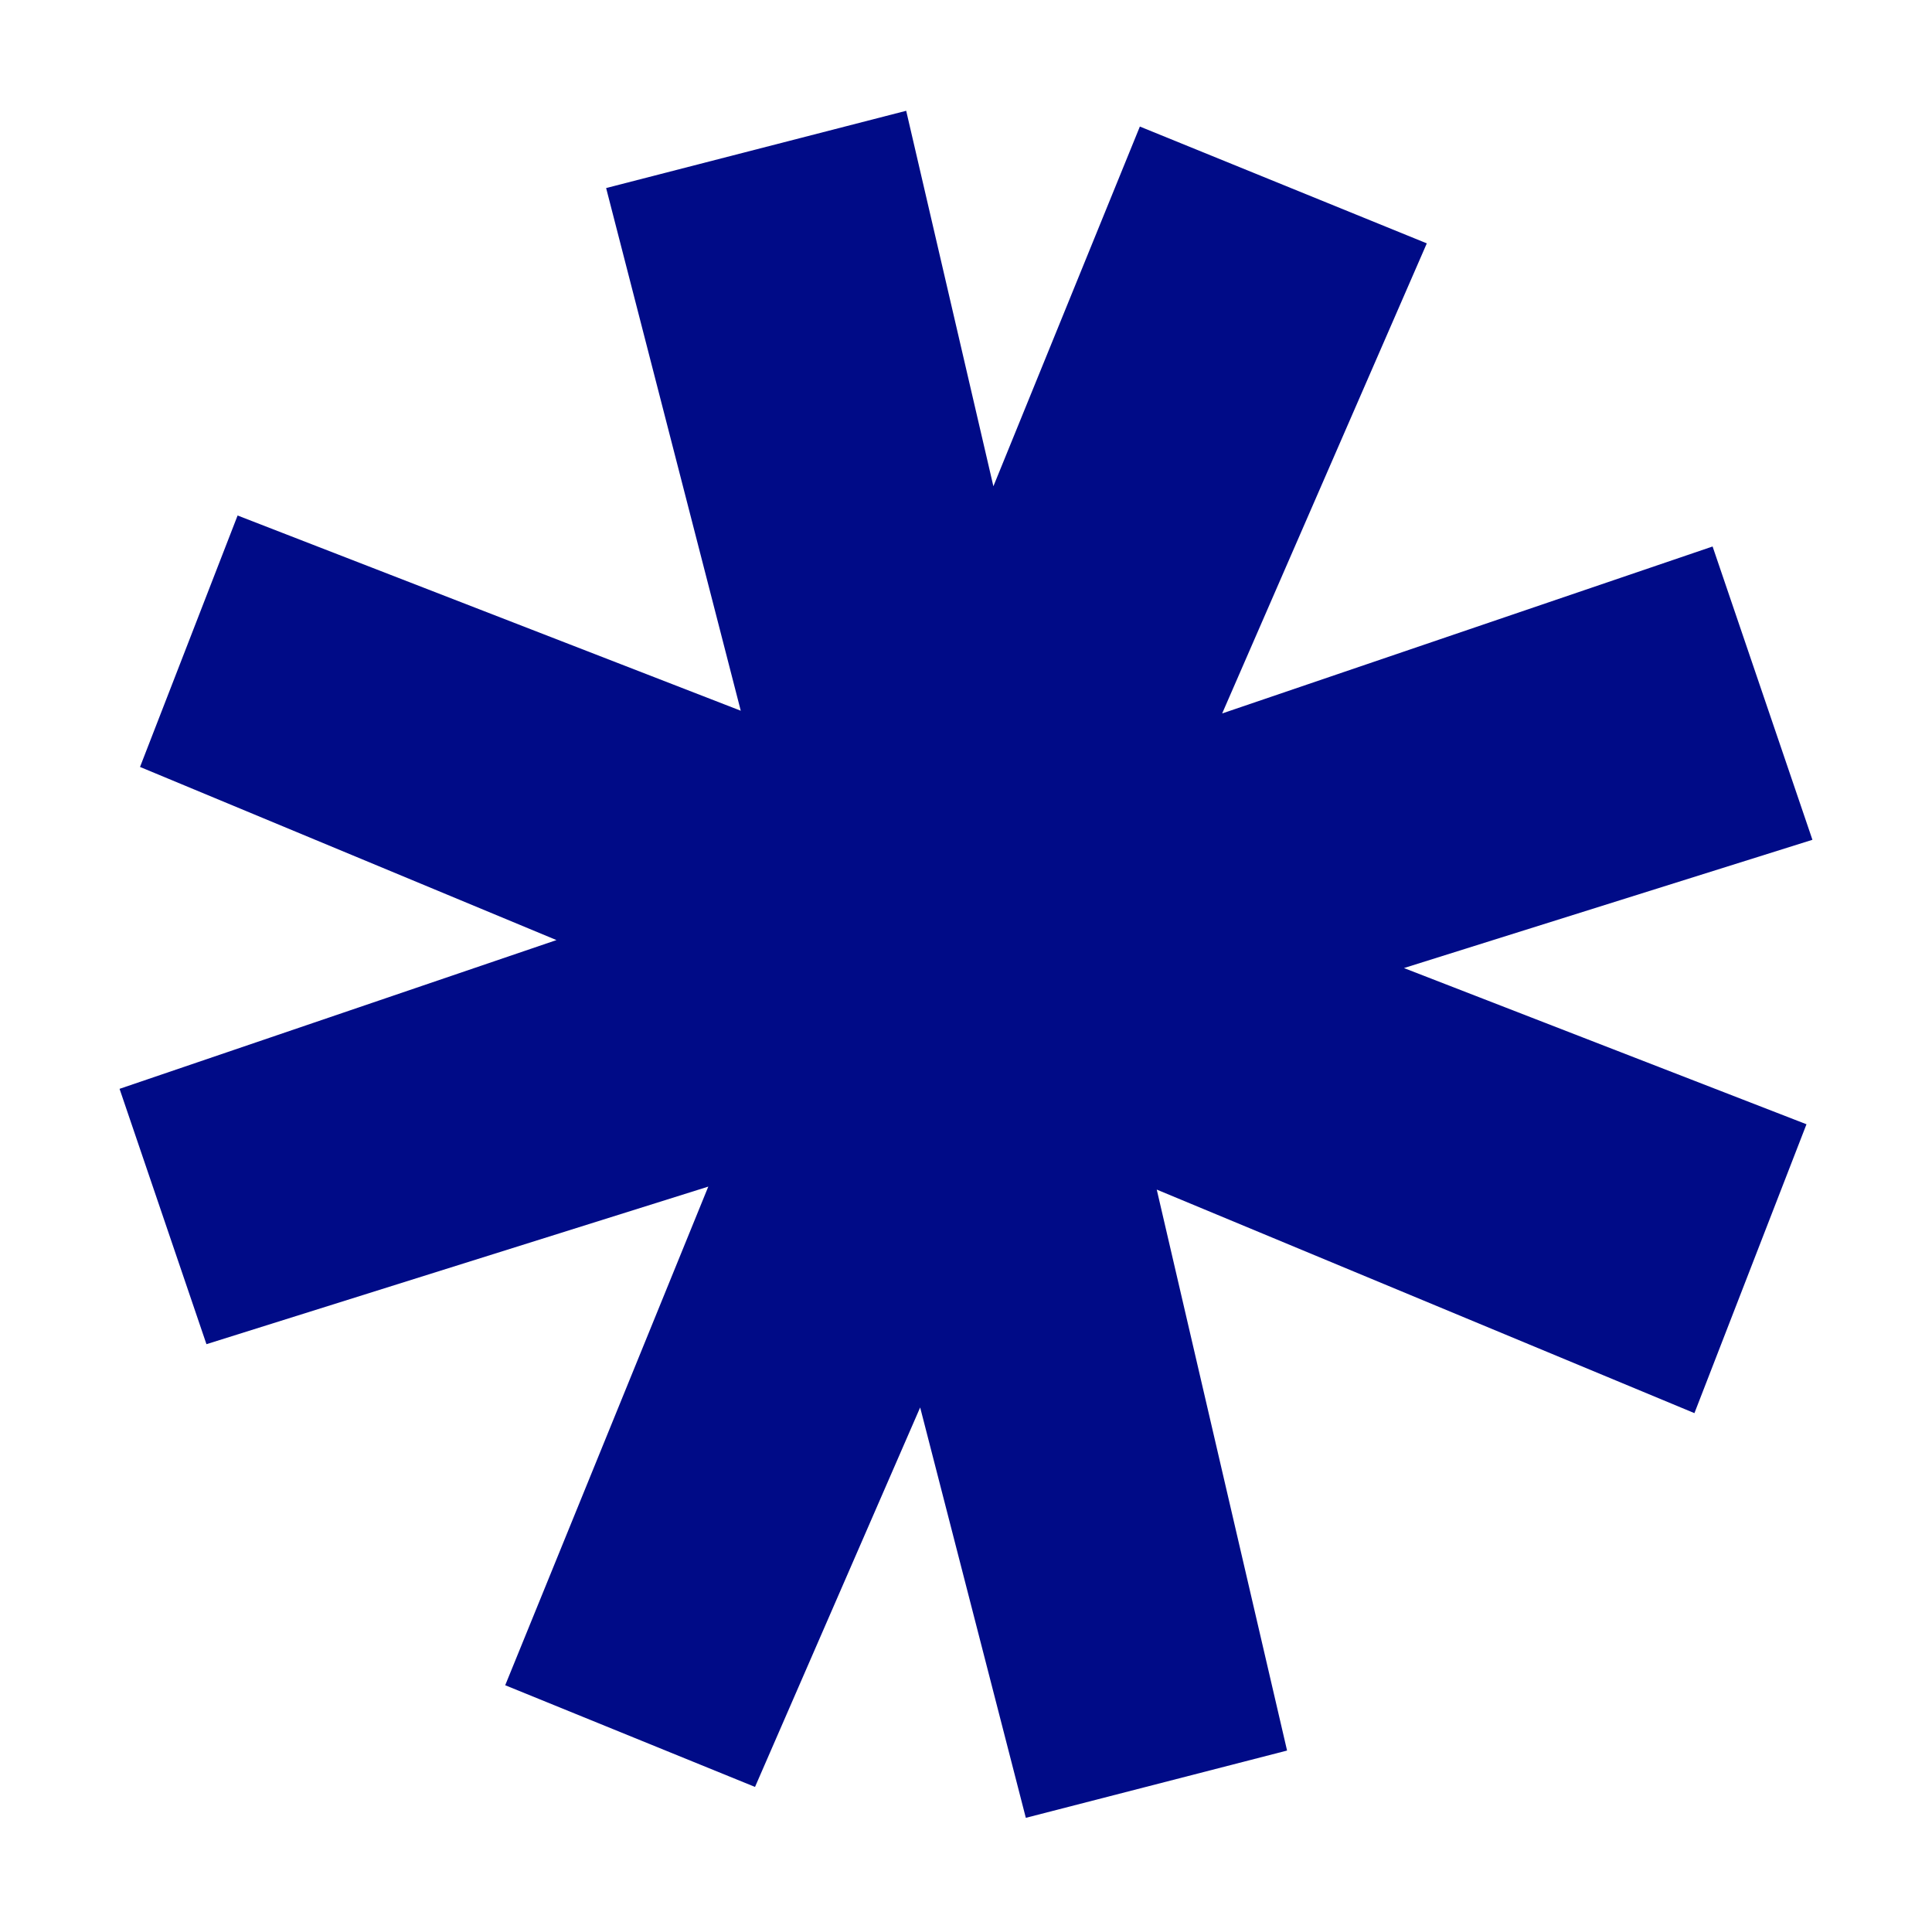
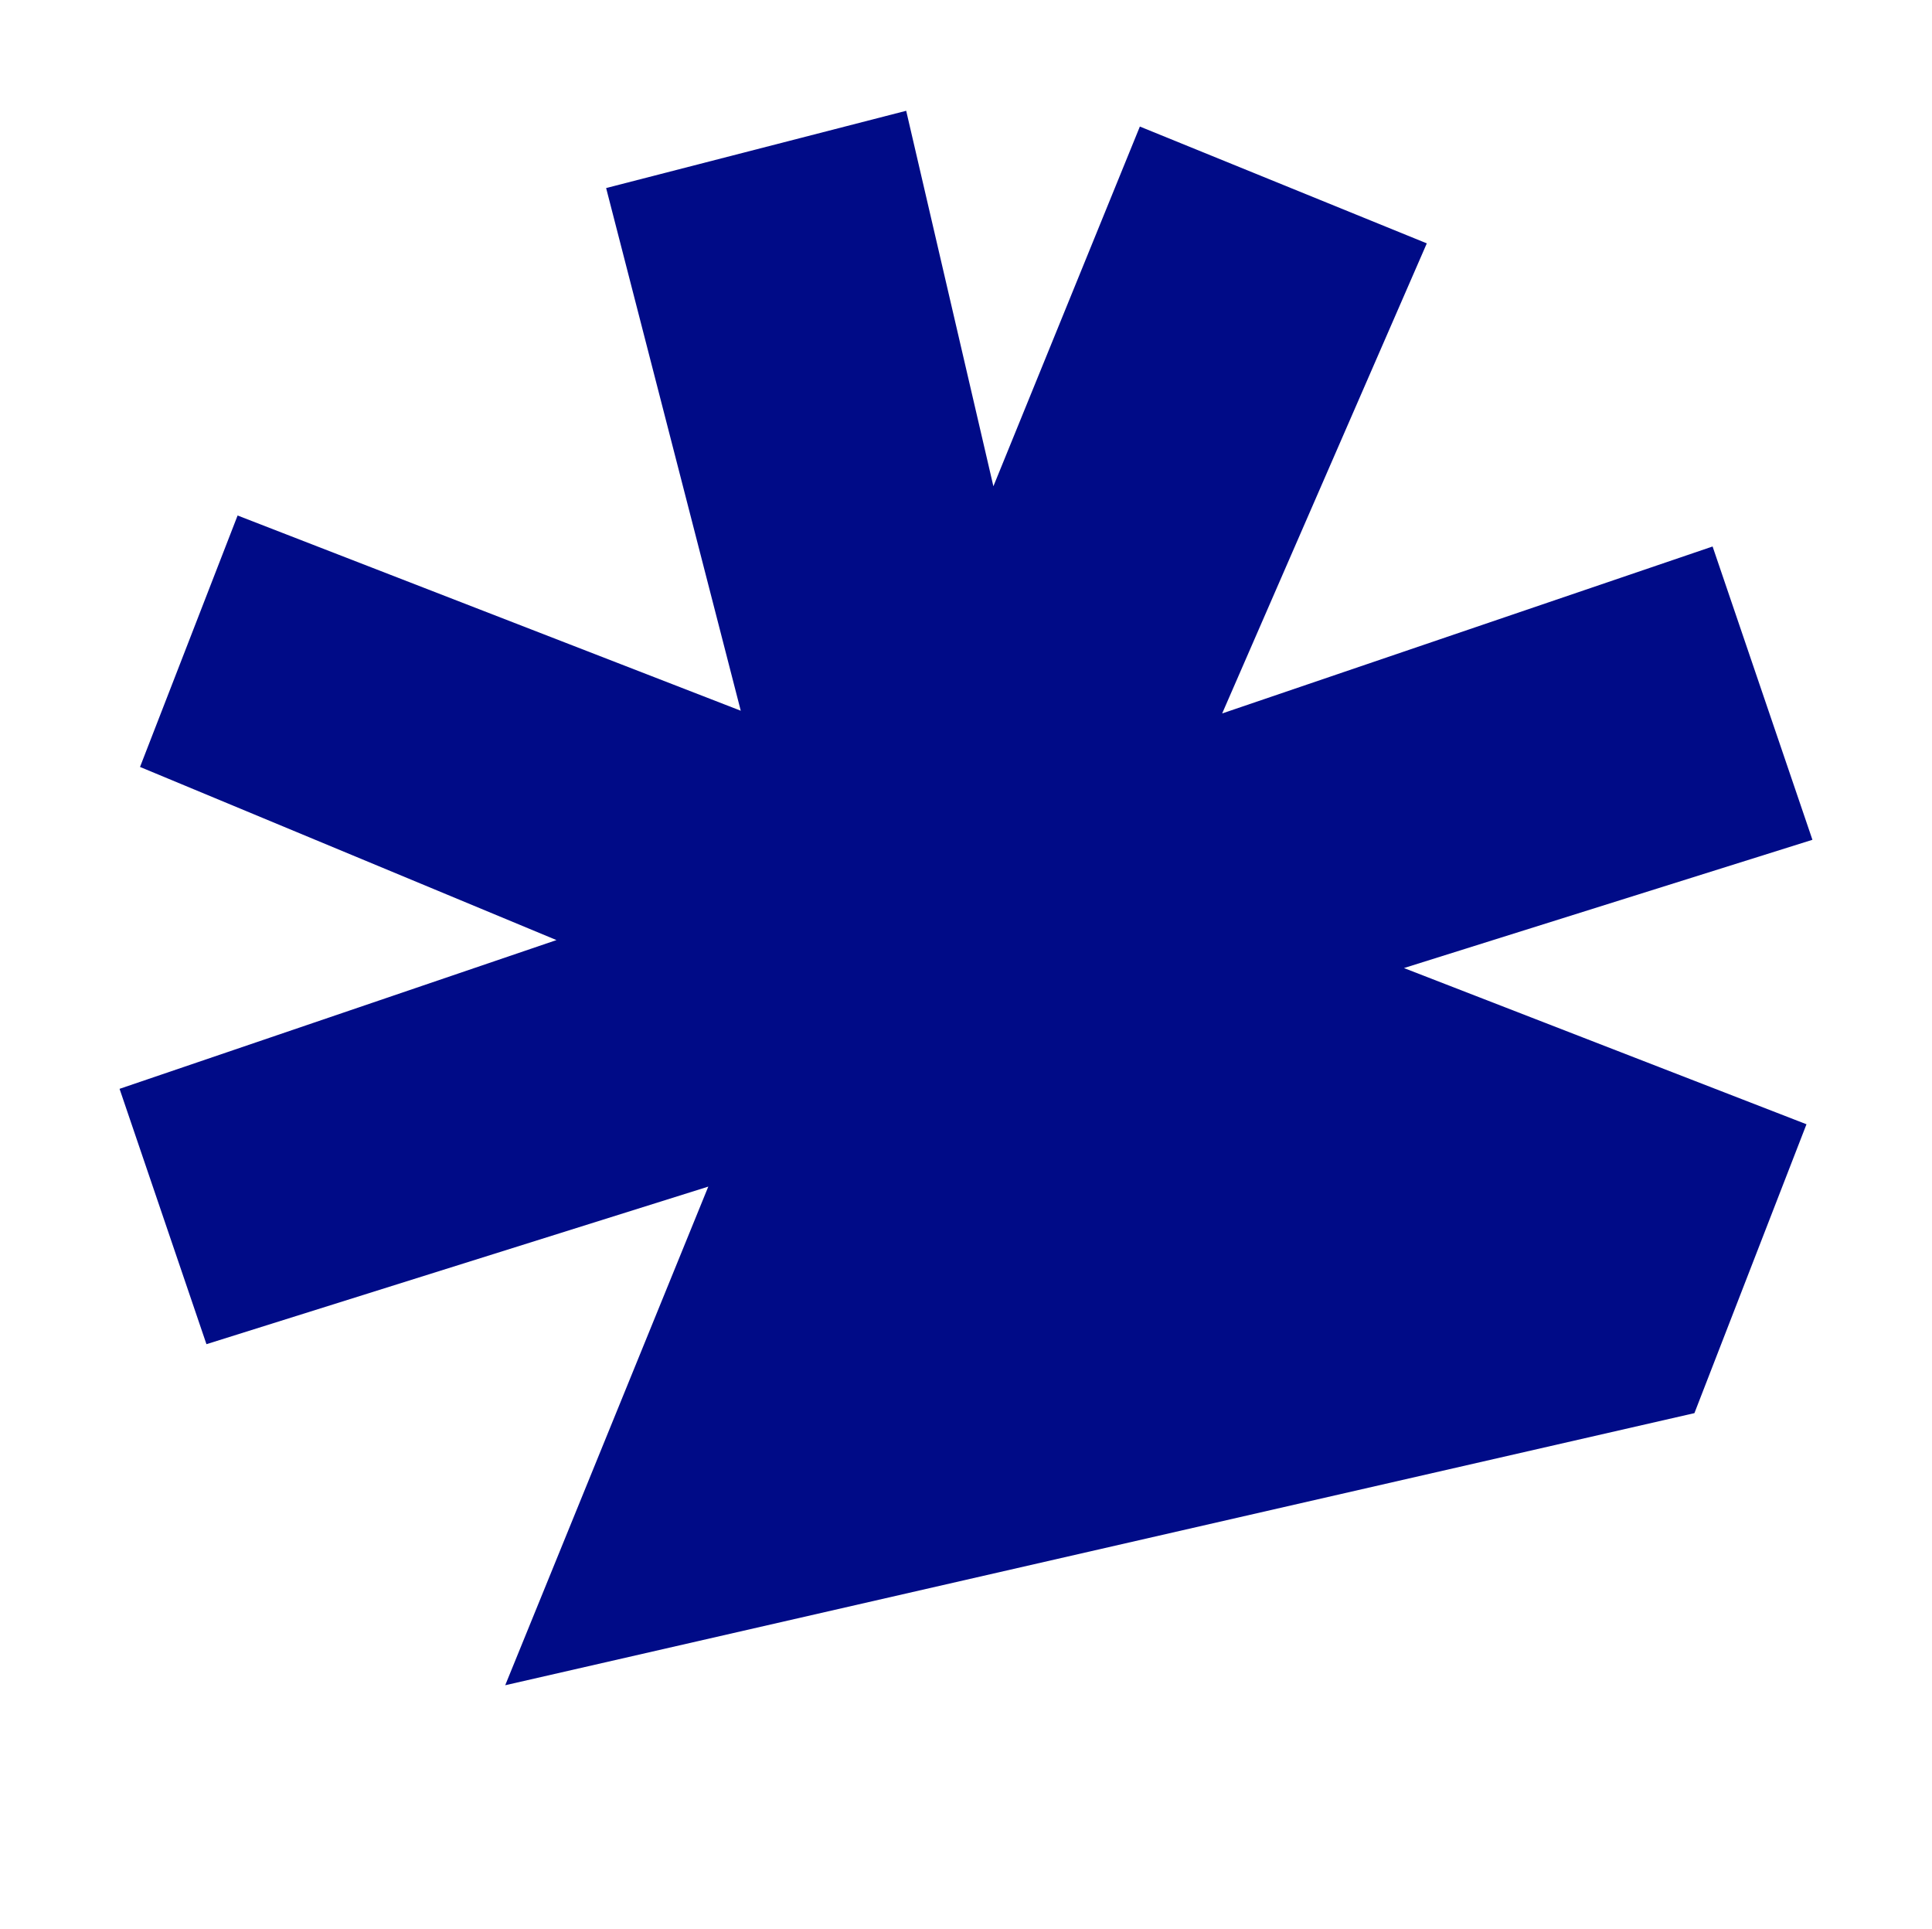
<svg xmlns="http://www.w3.org/2000/svg" width="224.148" height="223.746" viewBox="0 0 224.148 223.746">
-   <path id="Path_57" data-name="Path 57" d="M106.168,0,70.447,4.032l7.028,62.221L22.82,35.7,7.549,63.012,52.6,89.626,0,99.661,5.861,130.4l60.2-10L34.678,174.406l27.059,15.716,25.1-40.93,5.514,48.853,31.1-3.511-5.915-66.55L175.7,162.347l17.539-31.378-43.724-24.444,49-8.14-6.734-35.308-59.04,11.261,31.1-50.7L132.76,5.585l-22.636,38.96Z" transform="translate(0 27.628) rotate(-8)" fill="#000b87" />
+   <path id="Path_57" data-name="Path 57" d="M106.168,0,70.447,4.032l7.028,62.221L22.82,35.7,7.549,63.012,52.6,89.626,0,99.661,5.861,130.4l60.2-10L34.678,174.406L175.7,162.347l17.539-31.378-43.724-24.444,49-8.14-6.734-35.308-59.04,11.261,31.1-50.7L132.76,5.585l-22.636,38.96Z" transform="translate(0 27.628) rotate(-8)" fill="#000b87" />
</svg>